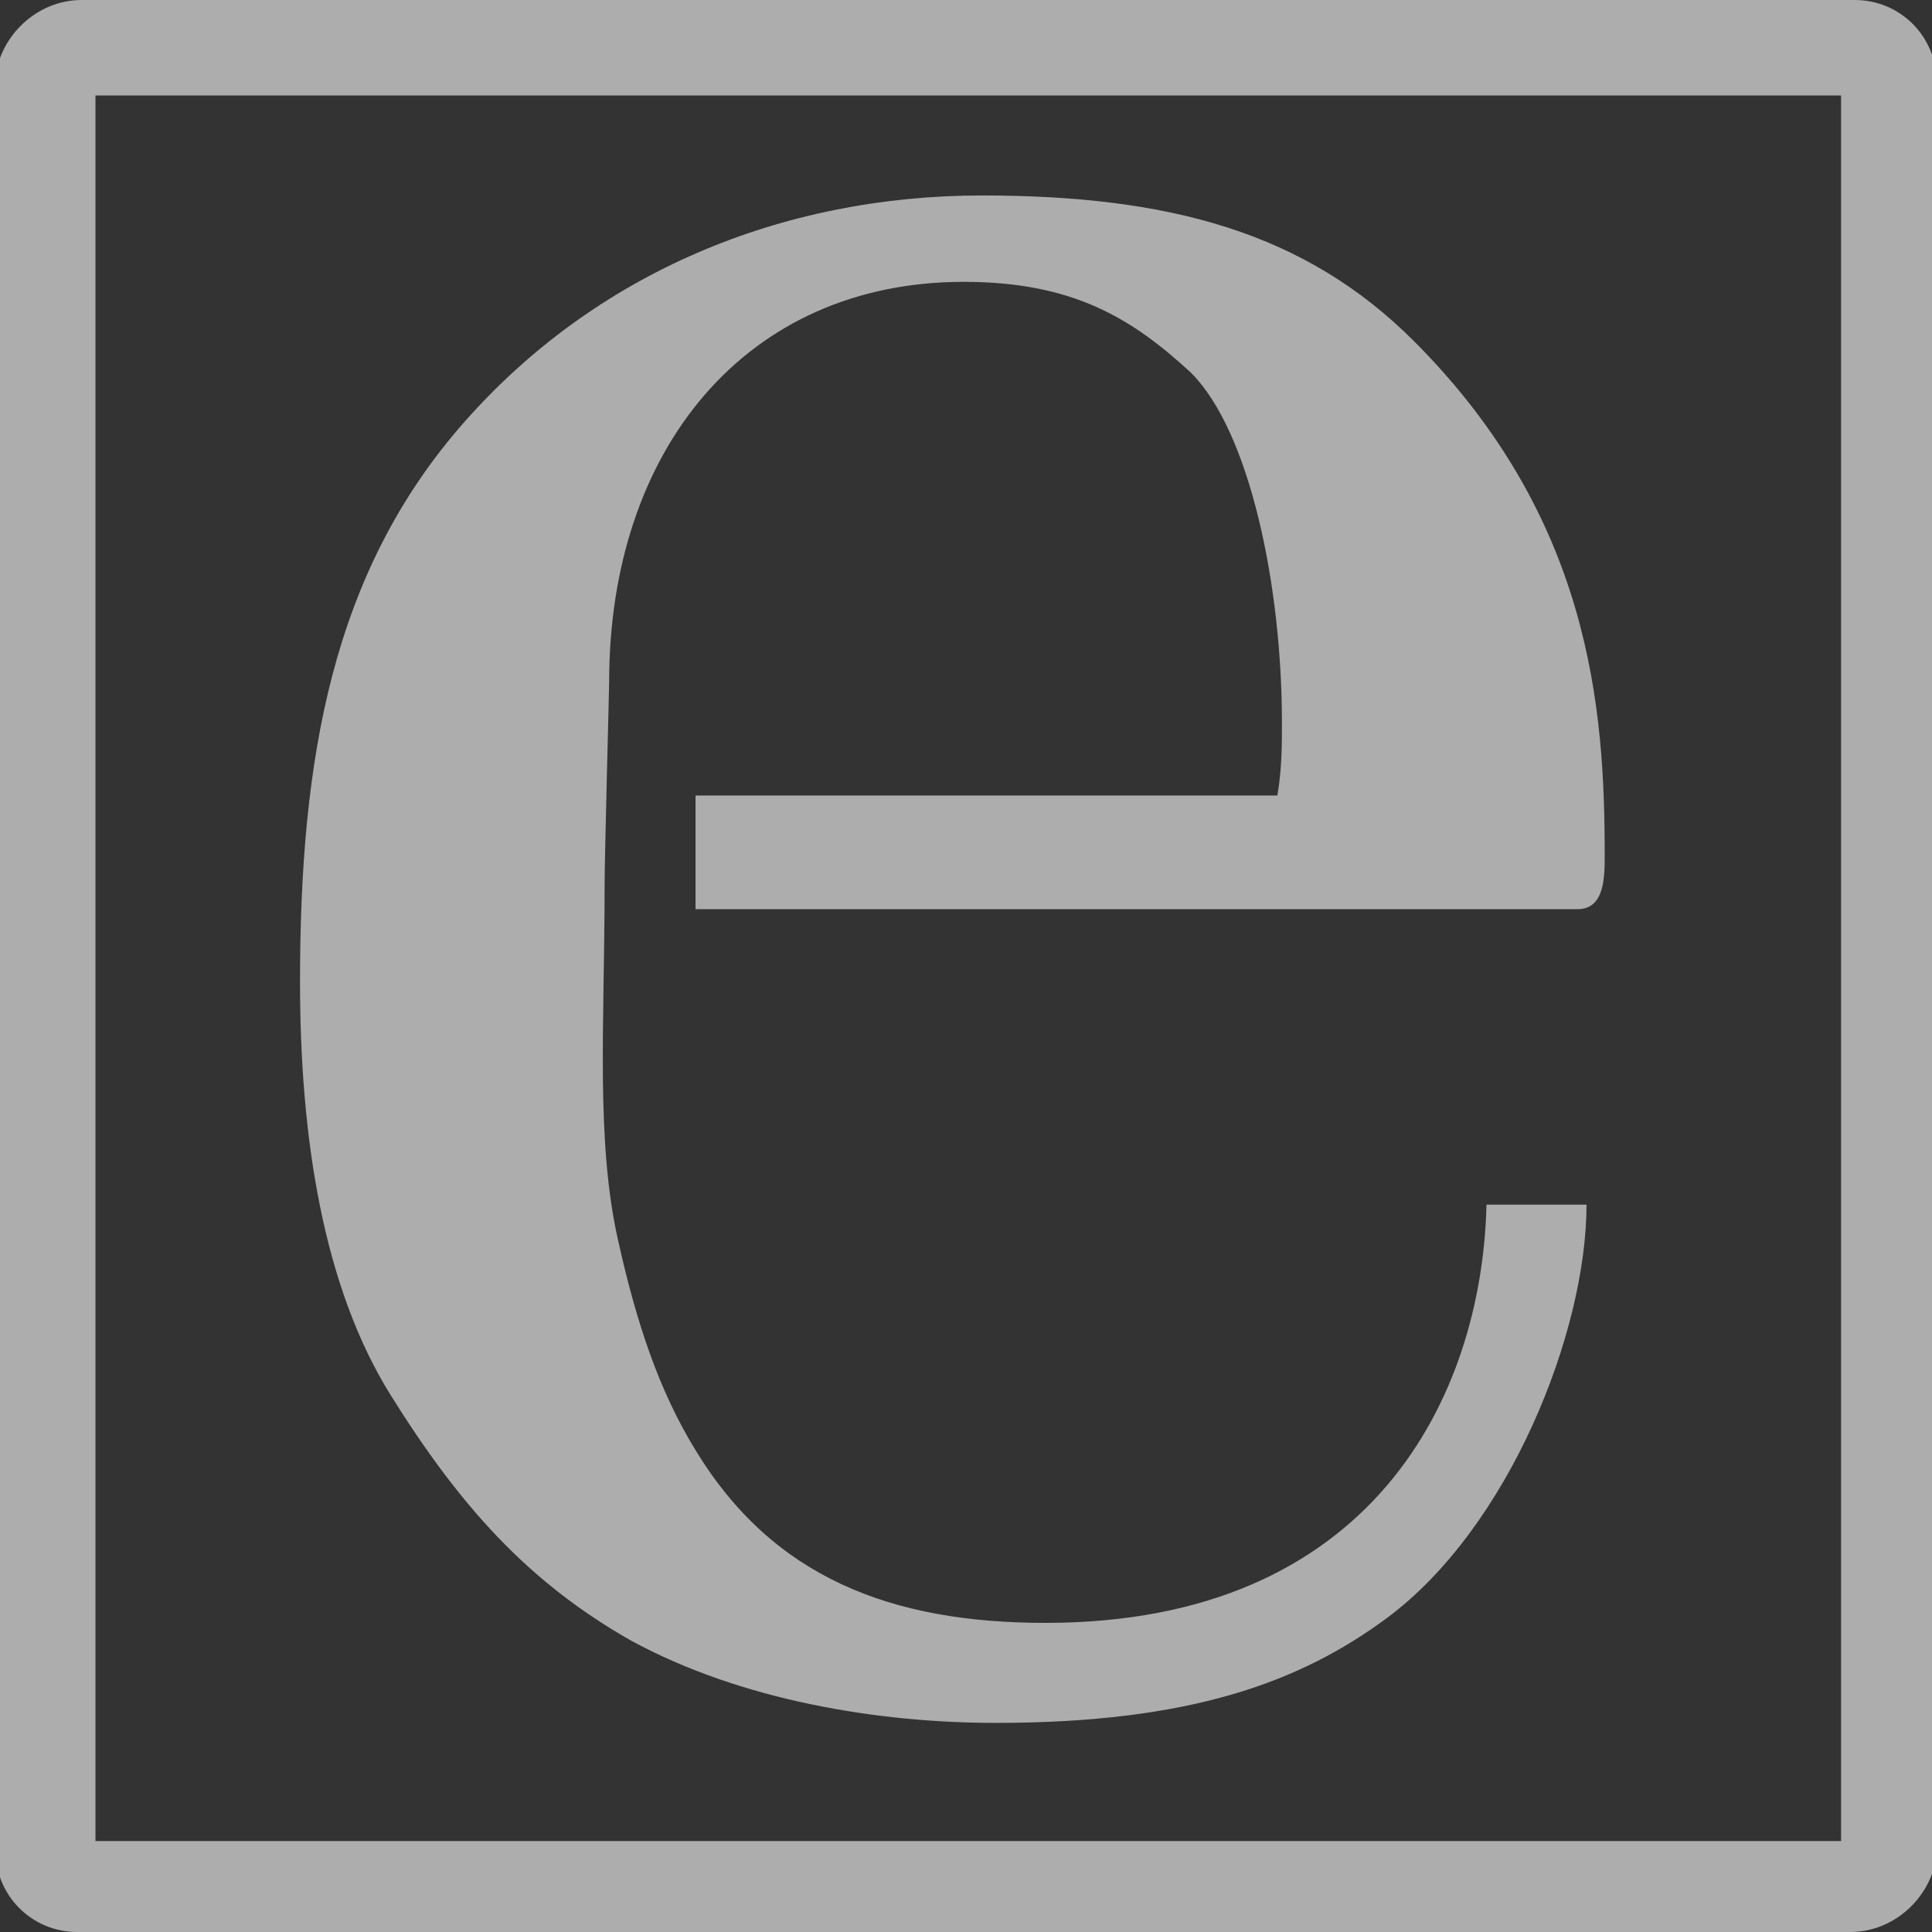
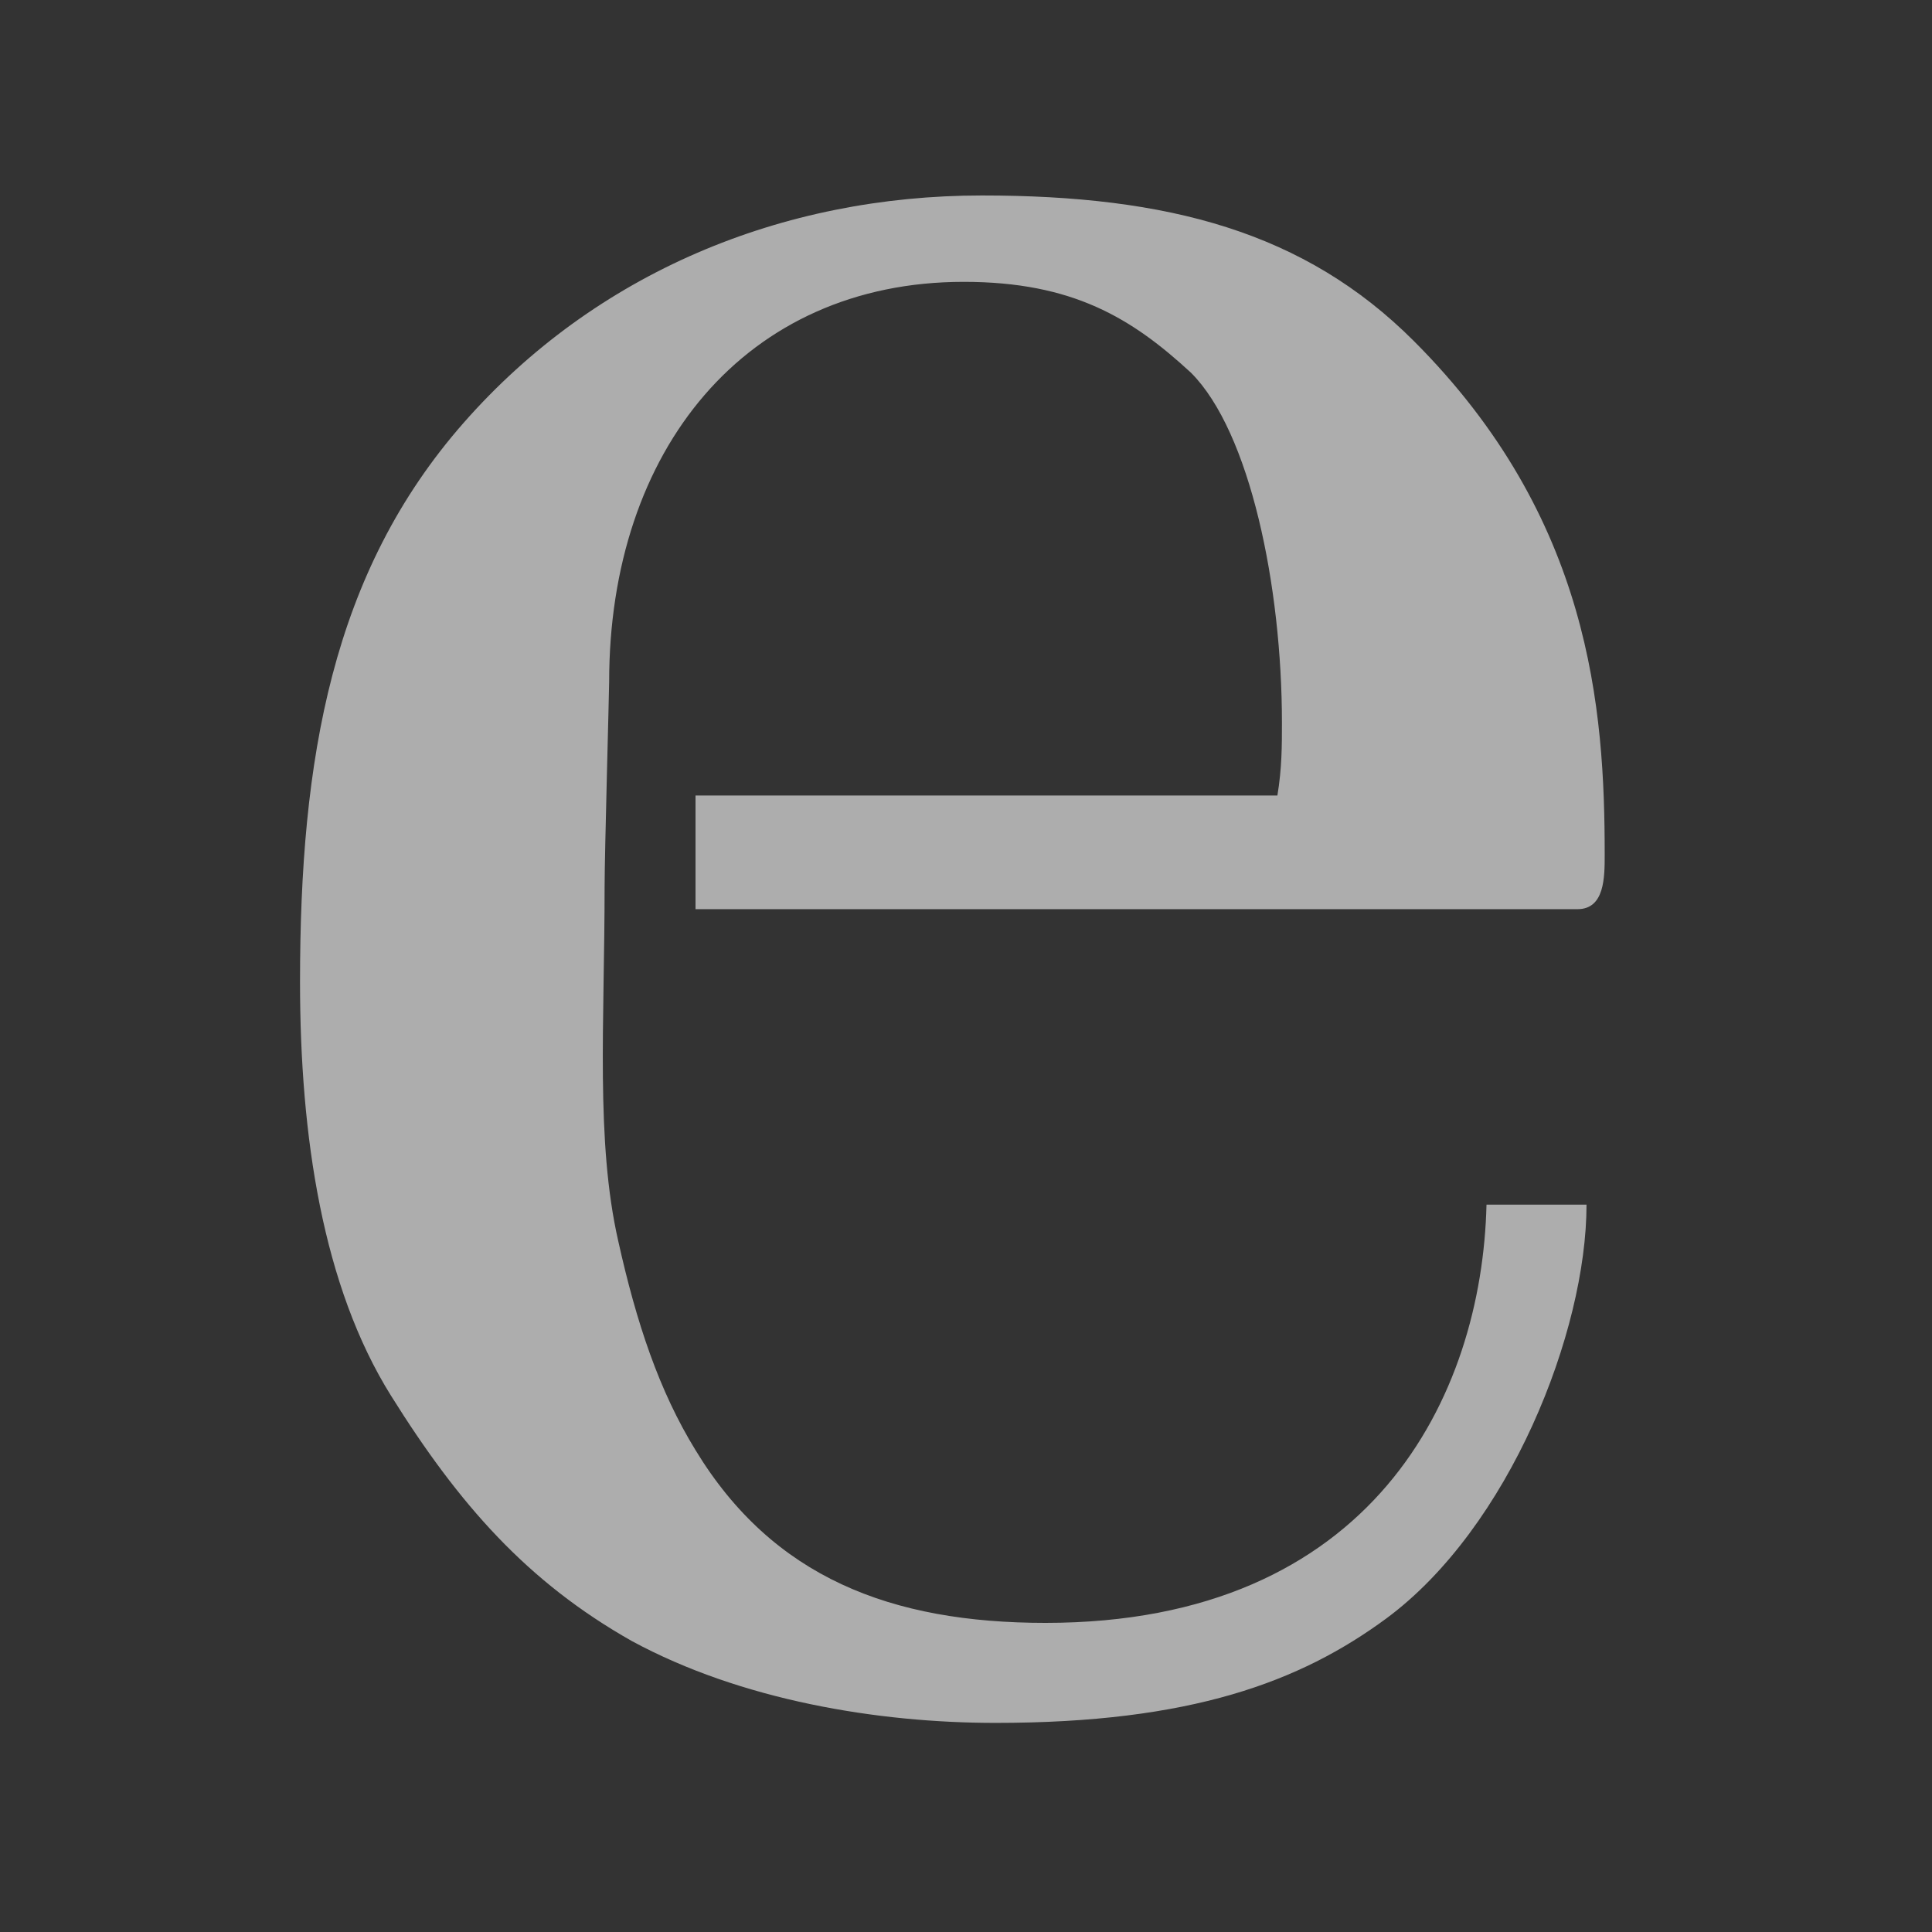
<svg xmlns="http://www.w3.org/2000/svg" version="1.1" id="Ebene_1" x="0px" y="0px" viewBox="0 0 42.5 42.5" style="enable-background:new 0 0 42.5 42.5;" xml:space="preserve">
  <rect x="0" y="0" width="42.5" height="42.5" fill="#333333" stroke="none" />
  <style type="text/css">
	.st0{opacity:0.6;fill:#FFFFFF;}
	.st1{opacity:0.6;}
	.st2{fill:#FFFFFF;}
</style>
-   <path class="st0" d="M40.7,42.5h-39c-1,0-1.8-0.8-1.8-1.8v-39C0,0.8,0.8,0,1.8,0h39c1,0,1.8,0.8,1.8,1.8v39  C42.5,41.7,41.7,42.5,40.7,42.5z M2.1,40.5h38.4V2.1H2.1V40.5z" />
  <g class="st1">
    <path class="st2" d="M13.3,19.5c0,3-0.2,5.6,0.3,7.8c0.4,1.8,0.9,3.3,1.7,4.6c1.7,2.8,4.3,3.8,7.7,3.8c7.2,0,9.6-5,9.7-9.2h2.2   c0,2.8-1.7,7.1-4.4,9.1c-1.9,1.4-4.3,2.3-8.6,2.3c-2.6,0-5.6-0.5-8-1.8c-2.3-1.3-3.8-3-5.3-5.4c-1.5-2.4-2-5.7-2-9.1   c0-4.9,0.7-9,3.6-12.3c2.9-3.3,7-5,11.4-5c4.1,0,7.1,0.8,9.5,3.2c3.9,3.9,4.2,8.1,4.2,11.3c0,0.5,0,1.2-0.6,1.2H15.3v-2.5h12.8   c0.1-0.6,0.1-1.1,0.1-1.6c0-3-0.7-6.4-2-7.7c-1.3-1.2-2.6-2-5-2c-4.8,0-7.8,3.7-7.8,8.8C13.4,15.2,13.3,18.8,13.3,19.5z" />
  </g>
</svg>